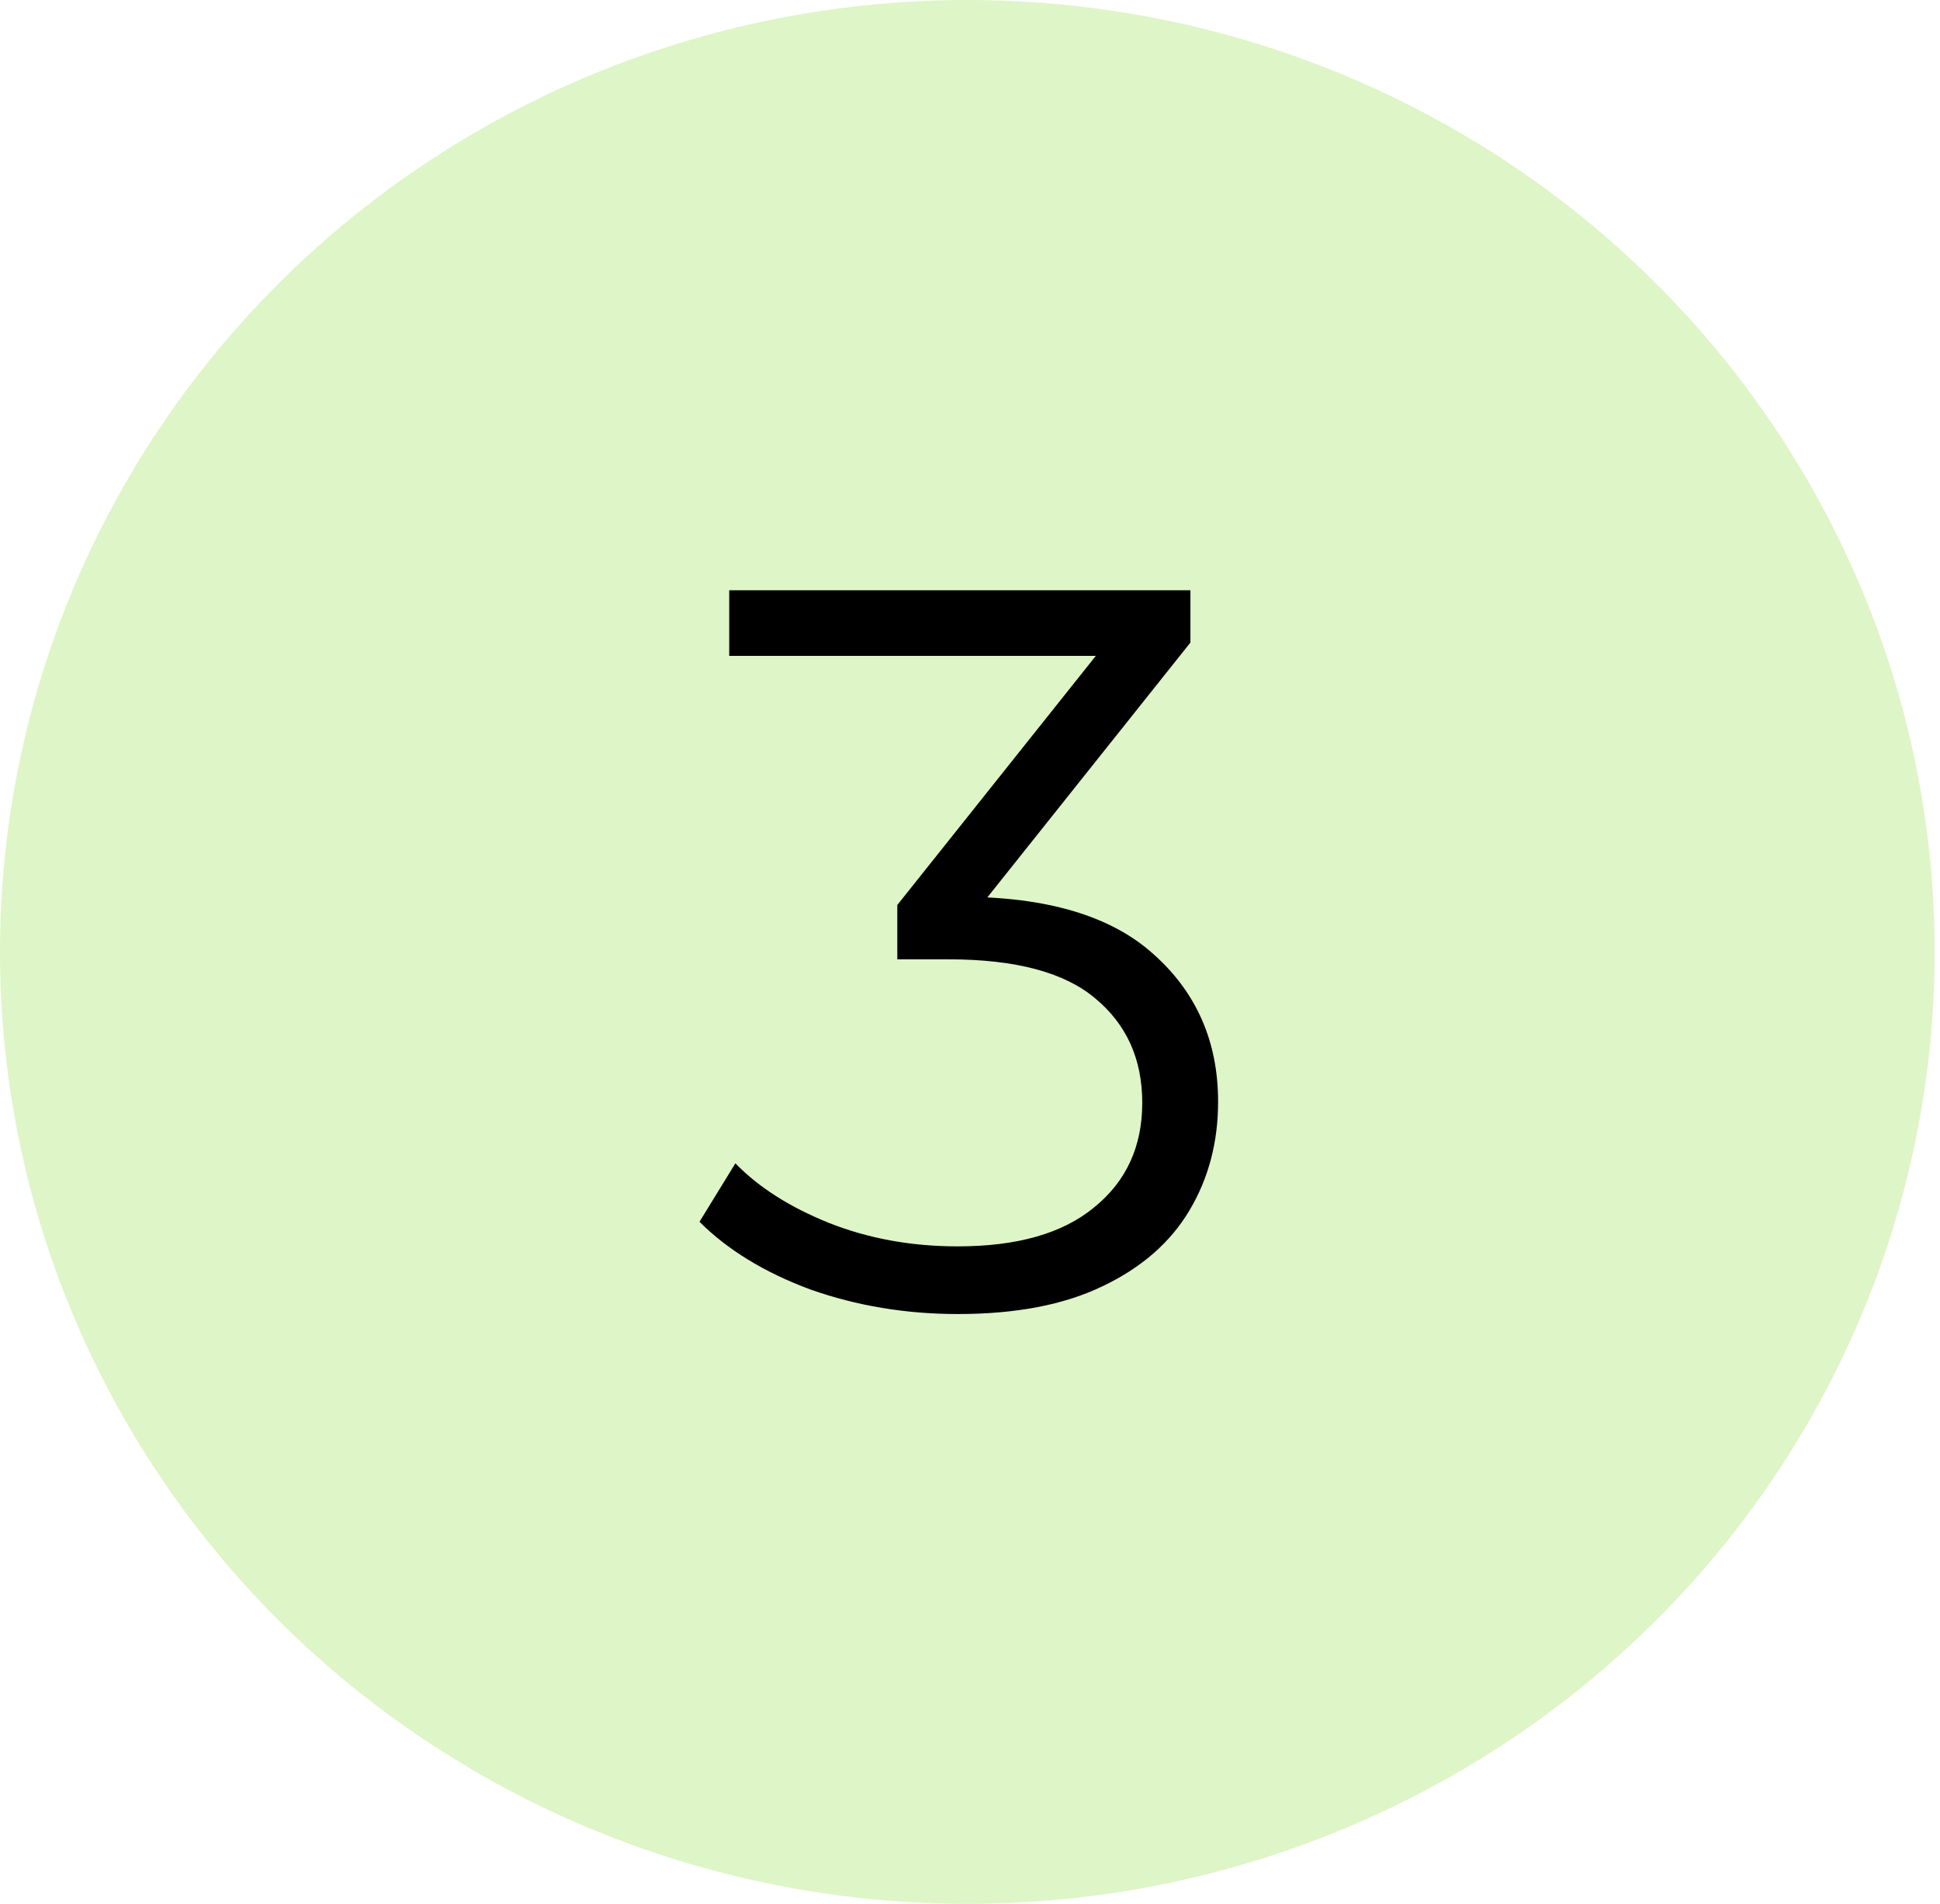
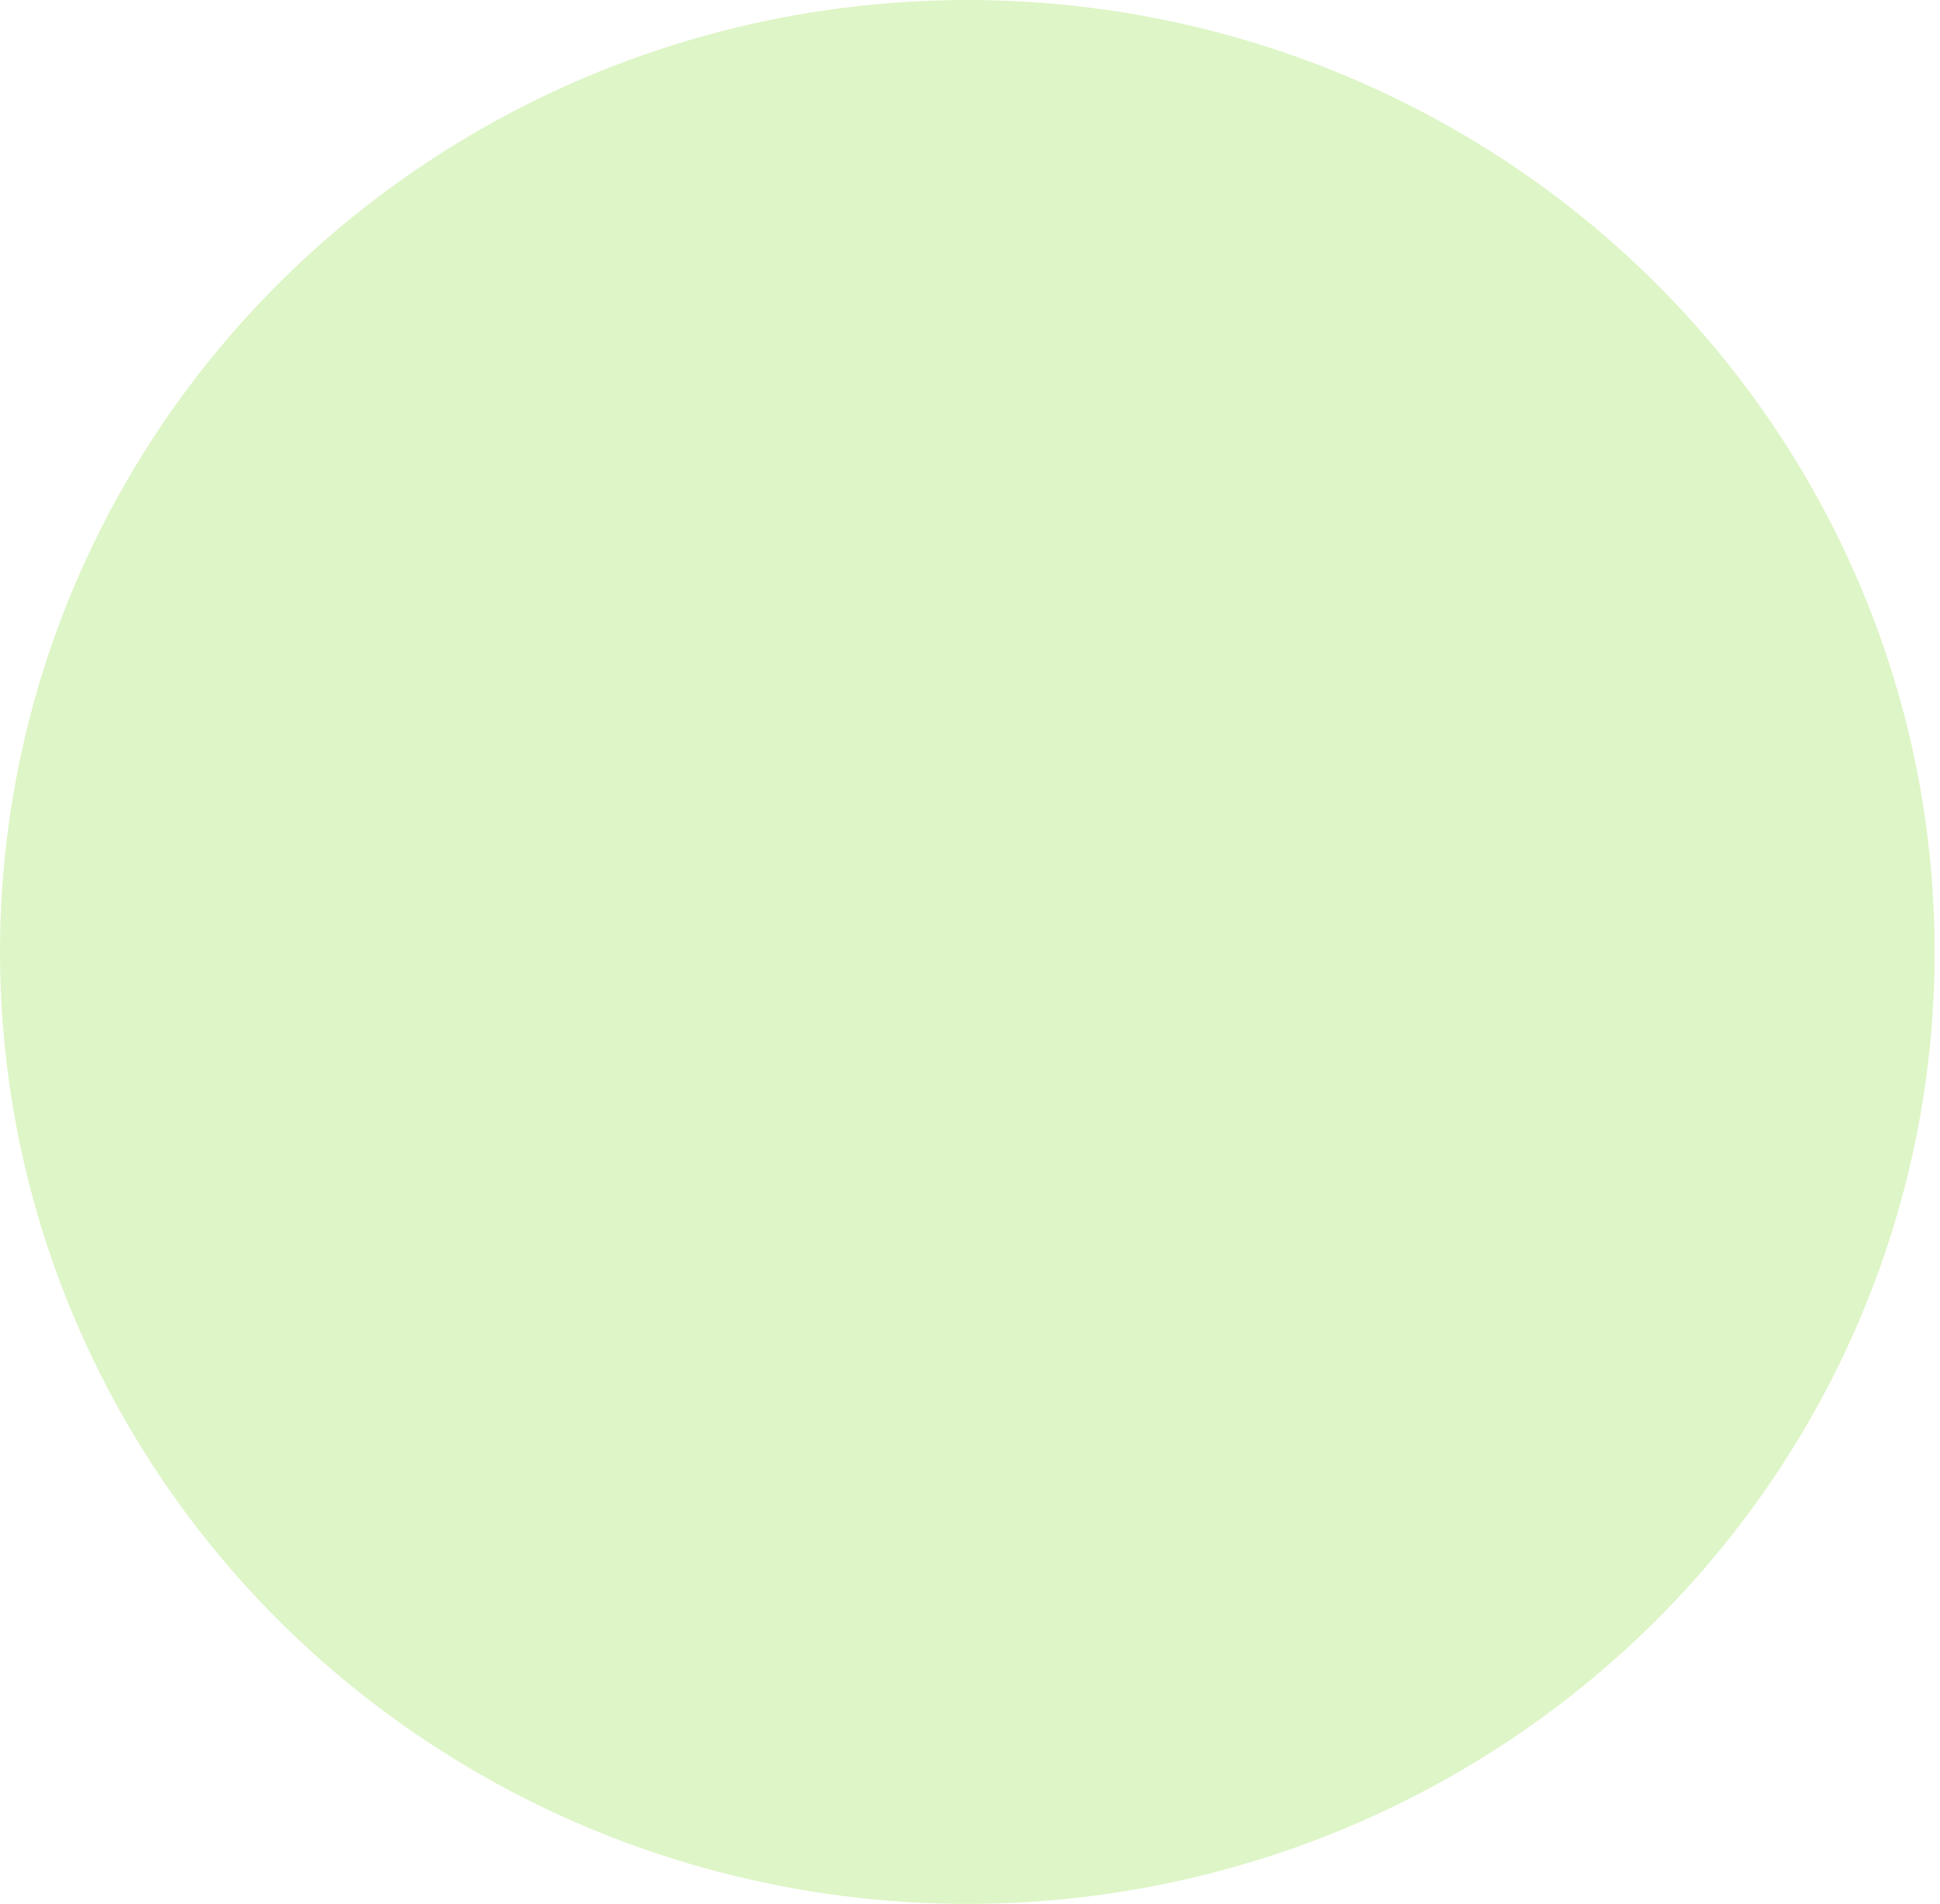
<svg xmlns="http://www.w3.org/2000/svg" width="53" height="52" viewBox="0 0 53 52" fill="none">
  <ellipse cx="26.427" cy="26" rx="26.427" ry="26" fill="#91DE43" fill-opacity="0.3" />
-   <path d="M26.166 35.89C24.747 35.89 23.403 35.666 22.134 35.218C20.883 34.752 19.875 34.136 19.11 33.37L20.09 31.774C20.725 32.428 21.574 32.969 22.638 33.398C23.721 33.828 24.897 34.042 26.166 34.042C27.79 34.042 29.031 33.688 29.89 32.978C30.767 32.269 31.206 31.317 31.206 30.122C31.206 28.927 30.777 27.976 29.918 27.266C29.078 26.557 27.743 26.202 25.914 26.202H24.514V24.718L30.562 17.13L30.842 17.914H19.922V16.122H32.522V17.55L26.474 25.138L25.494 24.494H26.25C28.602 24.494 30.357 25.017 31.514 26.062C32.69 27.108 33.278 28.451 33.278 30.094C33.278 31.195 33.017 32.185 32.494 33.062C31.971 33.94 31.178 34.63 30.114 35.134C29.069 35.638 27.753 35.89 26.166 35.89Z" fill="black" />
</svg>